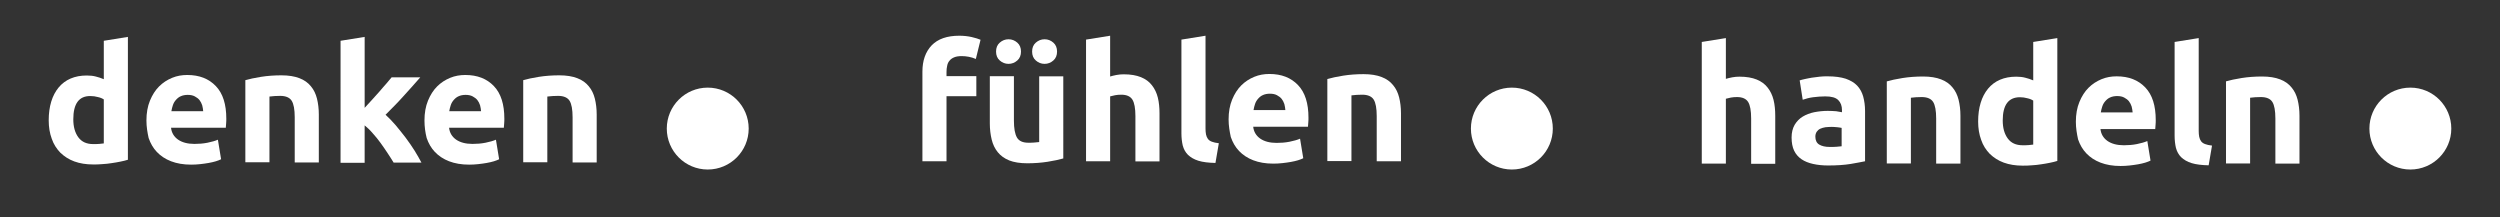
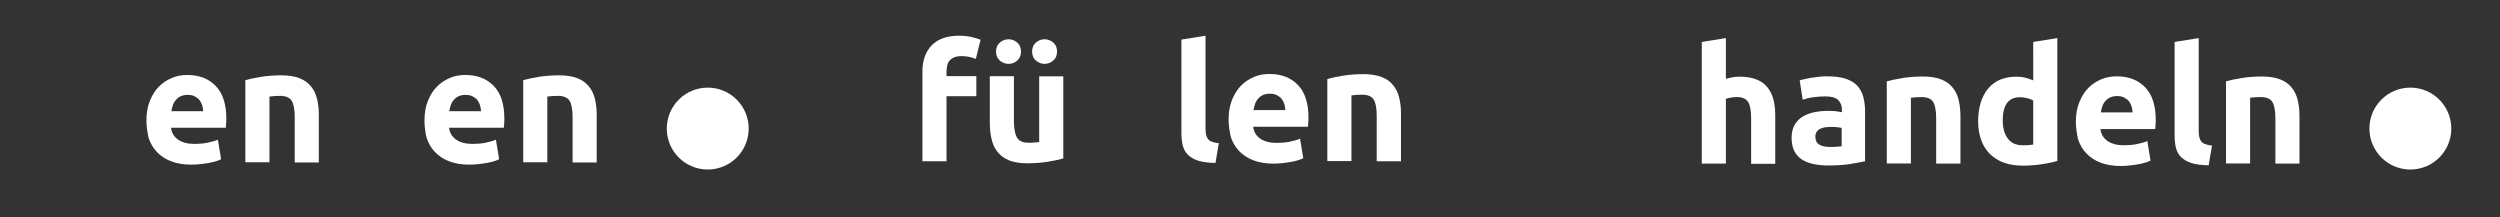
<svg xmlns="http://www.w3.org/2000/svg" version="1.1" id="Ebene_1" x="0px" y="0px" viewBox="0 0 1483.6 129" style="enable-background:new 0 0 1483.6 129;" xml:space="preserve">
  <rect x="0" y="0" width="1483.6" height="129" fill="#333333" stroke="none" />
  <style type="text/css">
	.st0{fill:#FFFFFF;}
</style>
  <g>
    <g>
      <g>
-         <path class="st0" d="M75.9,94.8c-1.3,0.4-2.8,0.8-4.4,1.1c-1.7,0.3-3.4,0.7-5.2,0.9c-1.8,0.3-3.7,0.5-5.6,0.6     c-1.9,0.2-3.7,0.2-5.4,0.2c-4.2,0-7.9-0.6-11.2-1.8c-3.3-1.2-6-3-8.3-5.2c-2.2-2.3-4-5-5.1-8.3c-1.2-3.2-1.8-6.9-1.8-10.9     c0-4.1,0.5-7.8,1.5-11.1c1-3.3,2.5-6.1,4.4-8.4c1.9-2.3,4.3-4.1,7.1-5.3c2.8-1.2,6-1.8,9.6-1.8c2,0,3.8,0.2,5.3,0.6     c1.6,0.4,3.2,0.9,4.8,1.6V24.2l14.3-2.3V94.8z M43.5,70.8c0,4.4,1,8,3,10.7c2,2.7,4.9,4,8.8,4c1.3,0,2.5,0,3.6-0.1     c1.1-0.1,2-0.2,2.7-0.3V59c-0.9-0.6-2.1-1.1-3.5-1.4c-1.4-0.4-2.9-0.6-4.4-0.6C46.9,56.9,43.5,61.5,43.5,70.8z" />
        <path class="st0" d="M86.9,71.5c0-4.5,0.7-8.4,2.1-11.8c1.4-3.4,3.2-6.2,5.4-8.4c2.2-2.2,4.8-3.9,7.7-5.1c2.9-1.2,5.9-1.7,9-1.7     c7.2,0,12.8,2.2,17,6.6c4.2,4.4,6.2,10.8,6.2,19.4c0,0.8,0,1.7-0.1,2.7c-0.1,1-0.1,1.9-0.2,2.6h-32.5c0.3,2.9,1.7,5.3,4.1,7     c2.4,1.7,5.7,2.6,9.8,2.6c2.6,0,5.2-0.2,7.7-0.7c2.5-0.5,4.6-1.1,6.2-1.8l1.9,11.6c-0.8,0.4-1.8,0.8-3.1,1.2     c-1.3,0.4-2.7,0.7-4.3,1c-1.6,0.3-3.3,0.5-5,0.7s-3.6,0.3-5.4,0.3c-4.6,0-8.5-0.7-11.9-2c-3.4-1.3-6.2-3.2-8.4-5.5     c-2.2-2.3-3.8-5.1-4.9-8.3C87.5,78.7,86.9,75.3,86.9,71.5z M120.6,66.1c-0.1-1.2-0.3-2.4-0.6-3.6c-0.4-1.2-0.9-2.2-1.6-3.1     c-0.7-0.9-1.7-1.6-2.8-2.2c-1.1-0.6-2.5-0.9-4.2-0.9c-1.6,0-3,0.3-4.1,0.8c-1.2,0.5-2.1,1.3-2.9,2.2c-0.8,0.9-1.4,1.9-1.8,3.1     c-0.4,1.2-0.7,2.4-0.9,3.6H120.6z" />
        <path class="st0" d="M145.5,47.6c2.4-0.7,5.6-1.4,9.4-2c3.8-0.6,7.9-0.9,12.1-0.9c4.3,0,7.9,0.6,10.7,1.7     c2.9,1.1,5.1,2.7,6.8,4.8c1.7,2,2.9,4.5,3.6,7.3c0.7,2.8,1.1,6,1.1,9.4v28.5h-14.3V69.6c0-4.6-0.6-7.9-1.8-9.8     c-1.2-1.9-3.5-2.9-6.8-2.9c-1,0-2.1,0.1-3.3,0.1c-1.2,0.1-2.2,0.2-3.1,0.3v39h-14.3V47.6z" />
-         <path class="st0" d="M216.4,64c1.4-1.5,2.9-3.1,4.4-4.8c1.5-1.7,3-3.3,4.4-4.9c1.4-1.6,2.7-3.2,4-4.6c1.2-1.5,2.3-2.7,3.2-3.8h17     c-3.4,3.9-6.7,7.6-10,11.2c-3.2,3.6-6.8,7.2-10.6,11c1.9,1.7,3.9,3.8,6,6.2c2,2.4,4,4.9,6,7.5c1.9,2.6,3.7,5.1,5.3,7.7     c1.6,2.6,2.9,4.9,4,7h-16.5c-1-1.7-2.2-3.5-3.5-5.5c-1.3-2-2.7-4-4.2-6.1c-1.5-2-3-4-4.7-5.8c-1.6-1.9-3.2-3.4-4.8-4.7v22.2     h-14.3V24.2l14.3-2.3V64z" />
        <path class="st0" d="M251.9,71.5c0-4.5,0.7-8.4,2.1-11.8c1.4-3.4,3.2-6.2,5.4-8.4c2.2-2.2,4.8-3.9,7.7-5.1c2.9-1.2,5.9-1.7,9-1.7     c7.2,0,12.8,2.2,17,6.6c4.2,4.4,6.2,10.8,6.2,19.4c0,0.8,0,1.7-0.1,2.7c-0.1,1-0.1,1.9-0.2,2.6h-32.5c0.3,2.9,1.7,5.3,4.1,7     c2.4,1.7,5.7,2.6,9.8,2.6c2.6,0,5.2-0.2,7.7-0.7c2.5-0.5,4.6-1.1,6.2-1.8l1.9,11.6c-0.8,0.4-1.8,0.8-3.1,1.2s-2.7,0.7-4.3,1     c-1.6,0.3-3.3,0.5-5,0.7c-1.8,0.2-3.6,0.3-5.4,0.3c-4.6,0-8.5-0.7-11.9-2c-3.4-1.3-6.2-3.2-8.4-5.5c-2.2-2.3-3.8-5.1-4.9-8.3     C252.4,78.7,251.9,75.3,251.9,71.5z M285.5,66.1c-0.1-1.2-0.3-2.4-0.6-3.6c-0.4-1.2-0.9-2.2-1.6-3.1c-0.7-0.9-1.7-1.6-2.8-2.2     c-1.1-0.6-2.5-0.9-4.2-0.9c-1.6,0-3,0.3-4.1,0.8c-1.2,0.5-2.1,1.3-2.9,2.2c-0.8,0.9-1.4,1.9-1.8,3.1c-0.4,1.2-0.7,2.4-0.9,3.6     H285.5z" />
        <path class="st0" d="M310.4,47.6c2.4-0.7,5.6-1.4,9.4-2c3.8-0.6,7.9-0.9,12.1-0.9c4.3,0,7.9,0.6,10.7,1.7     c2.9,1.1,5.1,2.7,6.8,4.8c1.7,2,2.9,4.5,3.6,7.3c0.7,2.8,1.1,6,1.1,9.4v28.5h-14.3V69.6c0-4.6-0.6-7.9-1.8-9.8     c-1.2-1.9-3.5-2.9-6.8-2.9c-1,0-2.1,0.1-3.3,0.1c-1.2,0.1-2.2,0.2-3.1,0.3v39h-14.3V47.6z" />
      </g>
      <circle class="st0" cx="420" cy="76.3" r="24.3" />
    </g>
    <g>
-       <circle class="st0" cx="897.2" cy="76.3" r="24.3" />
      <g>
        <path class="st0" d="M569.3,21.2c2.7,0,5.2,0.3,7.4,0.8c2.2,0.5,4,1.1,5.2,1.6L579.1,35c-1.3-0.6-2.7-1-4.2-1.3     c-1.5-0.3-2.9-0.4-4.2-0.4c-1.7,0-3.2,0.2-4.4,0.7c-1.2,0.5-2.1,1.1-2.8,2c-0.7,0.8-1.2,1.8-1.4,3c-0.3,1.2-0.4,2.4-0.4,3.7v2.5     h17.7v11.9h-17.7v38.6h-14.3V42.5c0-6.5,1.8-11.7,5.5-15.6C556.6,23.1,562,21.2,569.3,21.2z" />
        <path class="st0" d="M631.1,94c-2.4,0.7-5.6,1.4-9.4,2c-3.8,0.6-7.9,0.9-12.1,0.9c-4.3,0-7.9-0.6-10.7-1.7     c-2.9-1.2-5.1-2.8-6.8-4.9c-1.7-2.1-2.9-4.6-3.6-7.5c-0.7-2.9-1.1-6.1-1.1-9.5V45.2h14.3v26.4c0,4.6,0.6,7.9,1.8,10     c1.2,2.1,3.5,3.1,6.8,3.1c1,0,2.1,0,3.3-0.1c1.2-0.1,2.2-0.2,3.1-0.3v-39h14.3V94z M598.5,37.9c-2,0-3.7-0.7-5.2-2     c-1.5-1.3-2.2-3.1-2.2-5.3c0-2.2,0.7-4,2.2-5.3c1.5-1.3,3.2-2,5.2-2c2,0,3.7,0.7,5.2,2c1.5,1.3,2.2,3.1,2.2,5.3     c0,2.2-0.7,4-2.2,5.3C602.2,37.2,600.5,37.9,598.5,37.9z M619.9,37.9c-2,0-3.7-0.7-5.2-2c-1.5-1.3-2.2-3.1-2.2-5.3     c0-2.2,0.7-4,2.2-5.3c1.5-1.3,3.2-2,5.2-2s3.7,0.7,5.2,2c1.5,1.3,2.2,3.1,2.2,5.3c0,2.2-0.7,4-2.2,5.3     C623.6,37.2,621.9,37.9,619.9,37.9z" />
-         <path class="st0" d="M644.5,95.8V23.5l14.3-2.3v24.2c1-0.3,2.2-0.6,3.7-0.9c1.5-0.3,3-0.4,4.4-0.4c4.1,0,7.5,0.6,10.2,1.7     c2.7,1.1,4.9,2.7,6.5,4.8c1.6,2,2.8,4.5,3.5,7.3c0.7,2.8,1,6,1,9.4v28.5h-14.3V68.9c0-4.6-0.6-7.9-1.8-9.8     c-1.2-1.9-3.4-2.9-6.6-2.9c-1.3,0-2.5,0.1-3.6,0.3c-1.1,0.2-2.1,0.5-3,0.7v38.5H644.5z" />
        <path class="st0" d="M721.3,96.7c-4.2-0.1-7.5-0.5-10.1-1.3c-2.6-0.8-4.6-2-6.2-3.5c-1.5-1.5-2.5-3.3-3.1-5.5     c-0.5-2.1-0.8-4.6-0.8-7.3V23.5l14.3-2.3v55.1c0,1.3,0.1,2.4,0.3,3.5c0.2,1,0.6,1.9,1.1,2.6c0.5,0.7,1.3,1.3,2.4,1.7     c1,0.4,2.4,0.7,4.1,0.9L721.3,96.7z" />
        <path class="st0" d="M729.1,70.9c0-4.5,0.7-8.4,2.1-11.8c1.4-3.4,3.2-6.2,5.4-8.4c2.2-2.2,4.8-3.9,7.7-5.1c2.9-1.2,5.9-1.7,9-1.7     c7.2,0,12.8,2.2,17,6.6c4.2,4.4,6.2,10.8,6.2,19.4c0,0.8,0,1.7-0.1,2.7c-0.1,1-0.1,1.9-0.2,2.6h-32.5c0.3,2.9,1.7,5.3,4.1,7     c2.4,1.7,5.7,2.6,9.8,2.6c2.6,0,5.2-0.2,7.7-0.7c2.5-0.5,4.6-1.1,6.2-1.8l1.9,11.6c-0.8,0.4-1.8,0.8-3.1,1.2s-2.7,0.7-4.3,1     c-1.6,0.3-3.3,0.5-5,0.7c-1.8,0.2-3.6,0.3-5.4,0.3c-4.6,0-8.5-0.7-11.9-2c-3.4-1.3-6.2-3.2-8.4-5.5c-2.2-2.3-3.8-5.1-4.9-8.3     C729.7,78,729.1,74.6,729.1,70.9z M762.8,65.4c-0.1-1.2-0.3-2.4-0.6-3.6c-0.4-1.2-0.9-2.2-1.6-3.1c-0.7-0.9-1.7-1.6-2.8-2.2     c-1.1-0.6-2.5-0.9-4.2-0.9c-1.6,0-3,0.3-4.1,0.8c-1.2,0.5-2.1,1.3-2.9,2.2c-0.8,0.9-1.4,1.9-1.8,3.1c-0.4,1.2-0.7,2.4-0.9,3.6     H762.8z" />
        <path class="st0" d="M787.7,46.9c2.4-0.7,5.6-1.4,9.4-2c3.8-0.6,7.9-0.9,12.1-0.9c4.3,0,7.9,0.6,10.7,1.7     c2.9,1.1,5.1,2.7,6.8,4.8c1.7,2,2.9,4.5,3.6,7.3c0.7,2.8,1.1,6,1.1,9.4v28.5H817V68.9c0-4.6-0.6-7.9-1.8-9.8     c-1.2-1.9-3.5-2.9-6.8-2.9c-1,0-2.1,0.1-3.3,0.1c-1.2,0.1-2.2,0.2-3.1,0.3v39h-14.3V46.9z" />
      </g>
    </g>
    <g>
      <circle class="st0" cx="1430.4" cy="76.3" r="24.3" />
      <g>
        <path class="st0" d="M1009.9,97.2V24.9l14.3-2.3v24.2c1-0.3,2.2-0.6,3.7-0.9c1.5-0.3,3-0.4,4.4-0.4c4.1,0,7.5,0.6,10.2,1.7     c2.7,1.1,4.9,2.7,6.5,4.8c1.6,2,2.8,4.5,3.5,7.3c0.7,2.8,1,6,1,9.4v28.5h-14.3V70.3c0-4.6-0.6-7.9-1.8-9.8     c-1.2-1.9-3.4-2.9-6.6-2.9c-1.3,0-2.5,0.1-3.6,0.3c-1.1,0.2-2.1,0.5-3,0.7v38.5H1009.9z" />
        <path class="st0" d="M1084.7,45.3c4.2,0,7.8,0.5,10.6,1.4c2.8,1,5.1,2.3,6.8,4.1c1.7,1.8,2.9,4,3.6,6.5c0.7,2.6,1.1,5.4,1.1,8.6     v29.8c-2.1,0.4-4.9,1-8.6,1.6c-3.7,0.6-8.1,0.9-13.3,0.9c-3.3,0-6.2-0.3-8.9-0.9c-2.7-0.6-5-1.5-6.9-2.8c-1.9-1.3-3.4-3-4.4-5.1     c-1-2.1-1.5-4.7-1.5-7.8c0-2.9,0.6-5.4,1.8-7.5c1.2-2,2.8-3.7,4.8-4.9c2-1.2,4.3-2.1,6.8-2.6c2.6-0.5,5.2-0.8,8-0.8     c1.9,0,3.5,0.1,5,0.2c1.4,0.2,2.6,0.4,3.5,0.6v-1.3c0-2.4-0.7-4.4-2.2-5.9c-1.5-1.5-4-2.2-7.7-2.2c-2.4,0-4.8,0.2-7.2,0.5     c-2.4,0.3-4.4,0.9-6.2,1.5l-1.8-11.5c0.8-0.3,1.9-0.5,3.1-0.8c1.2-0.3,2.6-0.5,4.1-0.8c1.5-0.2,3-0.4,4.7-0.6     C1081.3,45.3,1083,45.3,1084.7,45.3z M1085.8,87.2c1.4,0,2.8,0,4-0.1c1.3-0.1,2.3-0.2,3.1-0.3V75.9c-0.6-0.1-1.4-0.3-2.6-0.4     c-1.2-0.1-2.2-0.2-3.2-0.2c-1.3,0-2.6,0.1-3.8,0.2c-1.2,0.2-2.2,0.5-3.1,0.9c-0.9,0.4-1.6,1.1-2.1,1.8c-0.5,0.8-0.8,1.7-0.8,2.9     c0,2.2,0.8,3.8,2.3,4.7C1081.1,86.7,1083.2,87.2,1085.8,87.2z" />
        <path class="st0" d="M1119.7,48.3c2.4-0.7,5.6-1.4,9.4-2c3.8-0.6,7.9-0.9,12.1-0.9c4.3,0,7.9,0.6,10.7,1.7     c2.9,1.1,5.1,2.7,6.8,4.8c1.7,2,2.9,4.5,3.6,7.3c0.7,2.8,1.1,6,1.1,9.4v28.5H1149V70.3c0-4.6-0.6-7.9-1.8-9.8     c-1.2-1.9-3.5-2.9-6.8-2.9c-1,0-2.1,0.1-3.3,0.1c-1.2,0.1-2.2,0.2-3.1,0.3v39h-14.3V48.3z" />
        <path class="st0" d="M1220.9,95.5c-1.3,0.4-2.8,0.8-4.4,1.1c-1.7,0.3-3.4,0.7-5.2,0.9c-1.8,0.3-3.7,0.5-5.6,0.6     c-1.9,0.2-3.7,0.2-5.4,0.2c-4.2,0-7.9-0.6-11.2-1.8c-3.3-1.2-6-3-8.3-5.2c-2.2-2.3-4-5-5.1-8.3c-1.2-3.2-1.8-6.9-1.8-10.9     c0-4.1,0.5-7.8,1.5-11.1c1-3.3,2.5-6.1,4.4-8.4c1.9-2.3,4.3-4.1,7.1-5.3c2.8-1.2,6-1.8,9.6-1.8c2,0,3.8,0.2,5.3,0.6     c1.6,0.4,3.2,0.9,4.8,1.6V24.9l14.3-2.3V95.5z M1188.5,71.5c0,4.4,1,8,3,10.7c2,2.7,4.9,4,8.8,4c1.3,0,2.5,0,3.6-0.1     c1.1-0.1,2-0.2,2.7-0.3V59.7c-0.9-0.6-2.1-1.1-3.5-1.4c-1.4-0.4-2.9-0.6-4.4-0.6C1191.9,57.7,1188.5,62.3,1188.5,71.5z" />
        <path class="st0" d="M1231.9,72.3c0-4.5,0.7-8.4,2.1-11.8c1.4-3.4,3.2-6.2,5.4-8.4c2.2-2.2,4.8-3.9,7.7-5.1     c2.9-1.2,5.9-1.7,9-1.7c7.2,0,12.8,2.2,17,6.6c4.2,4.4,6.2,10.8,6.2,19.4c0,0.8,0,1.7-0.1,2.7c-0.1,1-0.1,1.9-0.2,2.6h-32.5     c0.3,2.9,1.7,5.3,4.1,7c2.4,1.7,5.7,2.6,9.8,2.6c2.6,0,5.2-0.2,7.7-0.7c2.5-0.5,4.6-1.1,6.2-1.8l1.9,11.6     c-0.8,0.4-1.8,0.8-3.1,1.2c-1.3,0.4-2.7,0.7-4.3,1c-1.6,0.3-3.3,0.5-5,0.7c-1.8,0.2-3.6,0.3-5.4,0.3c-4.6,0-8.5-0.7-11.9-2     c-3.4-1.3-6.2-3.2-8.4-5.5c-2.2-2.3-3.8-5.1-4.9-8.3C1232.5,79.4,1231.9,76,1231.9,72.3z M1265.6,66.8c-0.1-1.2-0.3-2.4-0.6-3.6     c-0.4-1.2-0.9-2.2-1.6-3.1c-0.7-0.9-1.7-1.6-2.8-2.2c-1.1-0.6-2.5-0.9-4.2-0.9c-1.6,0-3,0.3-4.1,0.8c-1.2,0.5-2.1,1.3-2.9,2.2     c-0.8,0.9-1.4,1.9-1.8,3.1c-0.4,1.2-0.7,2.4-0.9,3.6H1265.6z" />
        <path class="st0" d="M1310.7,98.1c-4.2-0.1-7.5-0.5-10.1-1.3c-2.6-0.8-4.6-2-6.2-3.5c-1.5-1.5-2.5-3.3-3.1-5.5     c-0.5-2.1-0.8-4.6-0.8-7.3V24.9l14.3-2.3v55.1c0,1.3,0.1,2.4,0.3,3.5c0.2,1,0.6,1.9,1.1,2.6c0.5,0.7,1.3,1.3,2.4,1.7     c1,0.4,2.4,0.7,4.1,0.9L1310.7,98.1z" />
        <path class="st0" d="M1320.9,48.3c2.4-0.7,5.6-1.4,9.4-2c3.8-0.6,7.9-0.9,12.1-0.9c4.3,0,7.9,0.6,10.7,1.7     c2.9,1.1,5.1,2.7,6.8,4.8c1.7,2,2.9,4.5,3.6,7.3c0.7,2.8,1.1,6,1.1,9.4v28.5h-14.3V70.3c0-4.6-0.6-7.9-1.8-9.8     c-1.2-1.9-3.5-2.9-6.8-2.9c-1,0-2.1,0.1-3.3,0.1c-1.2,0.1-2.2,0.2-3.1,0.3v39h-14.3V48.3z" />
      </g>
    </g>
  </g>
</svg>